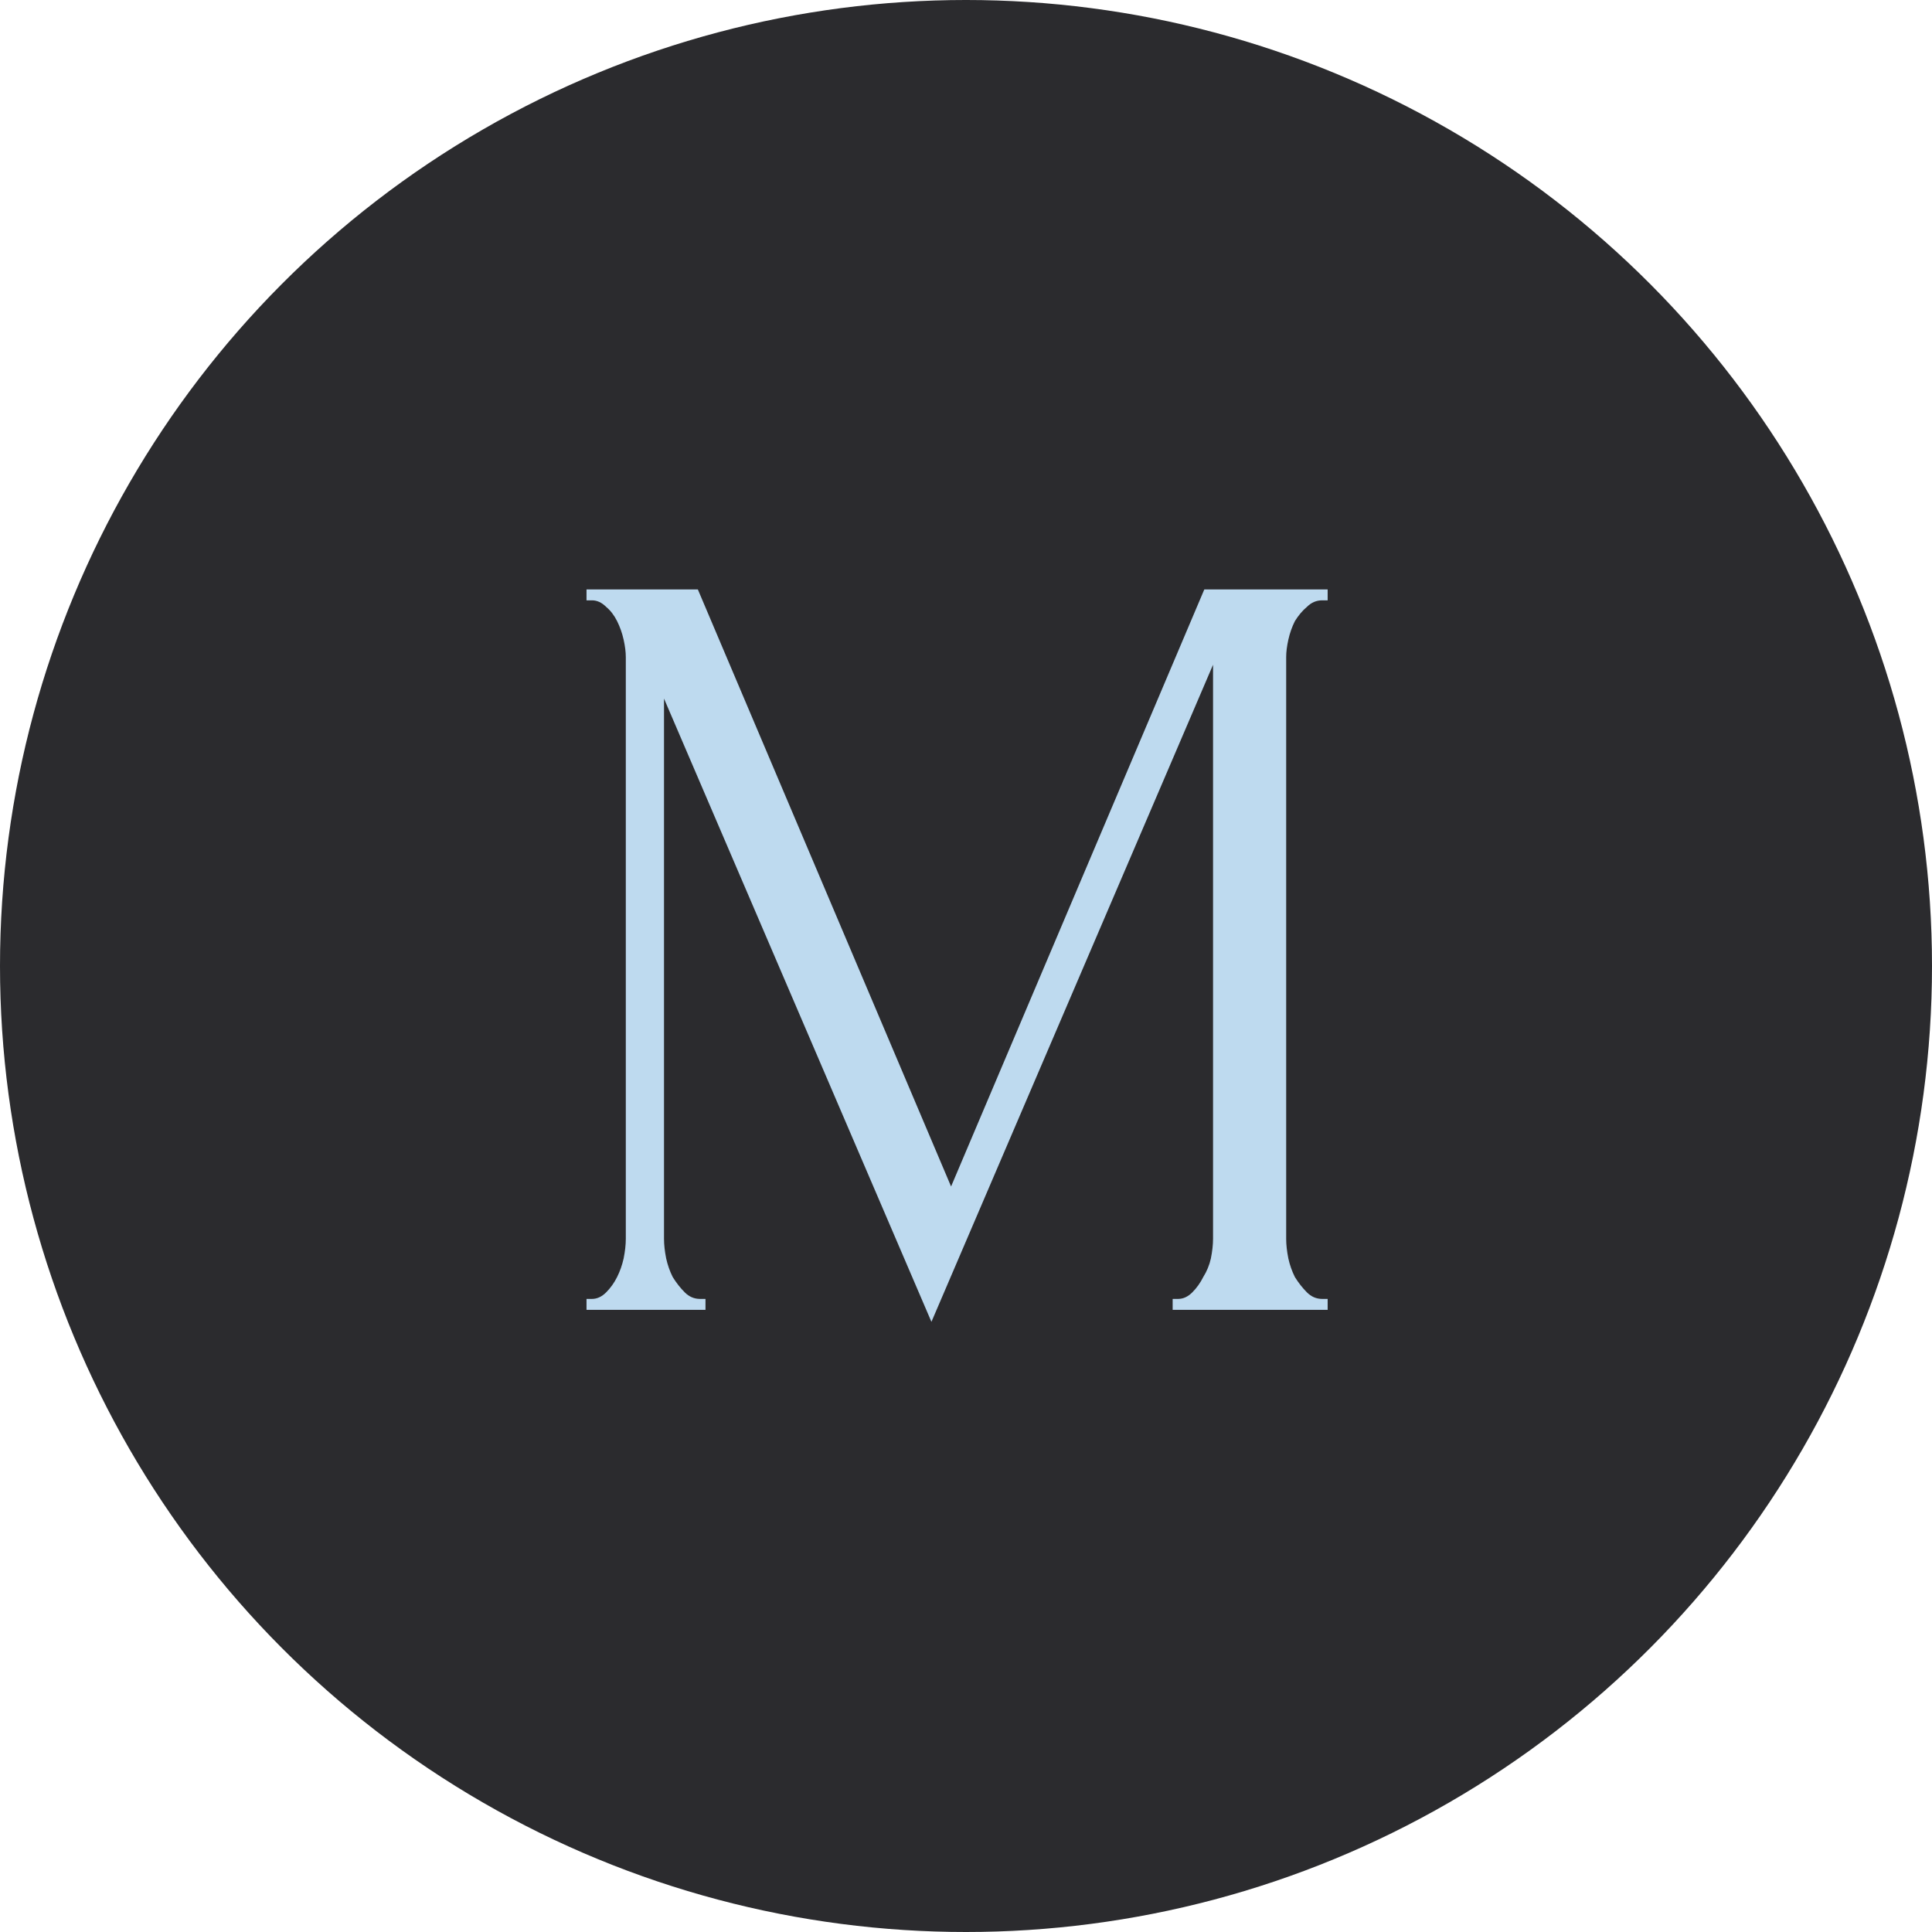
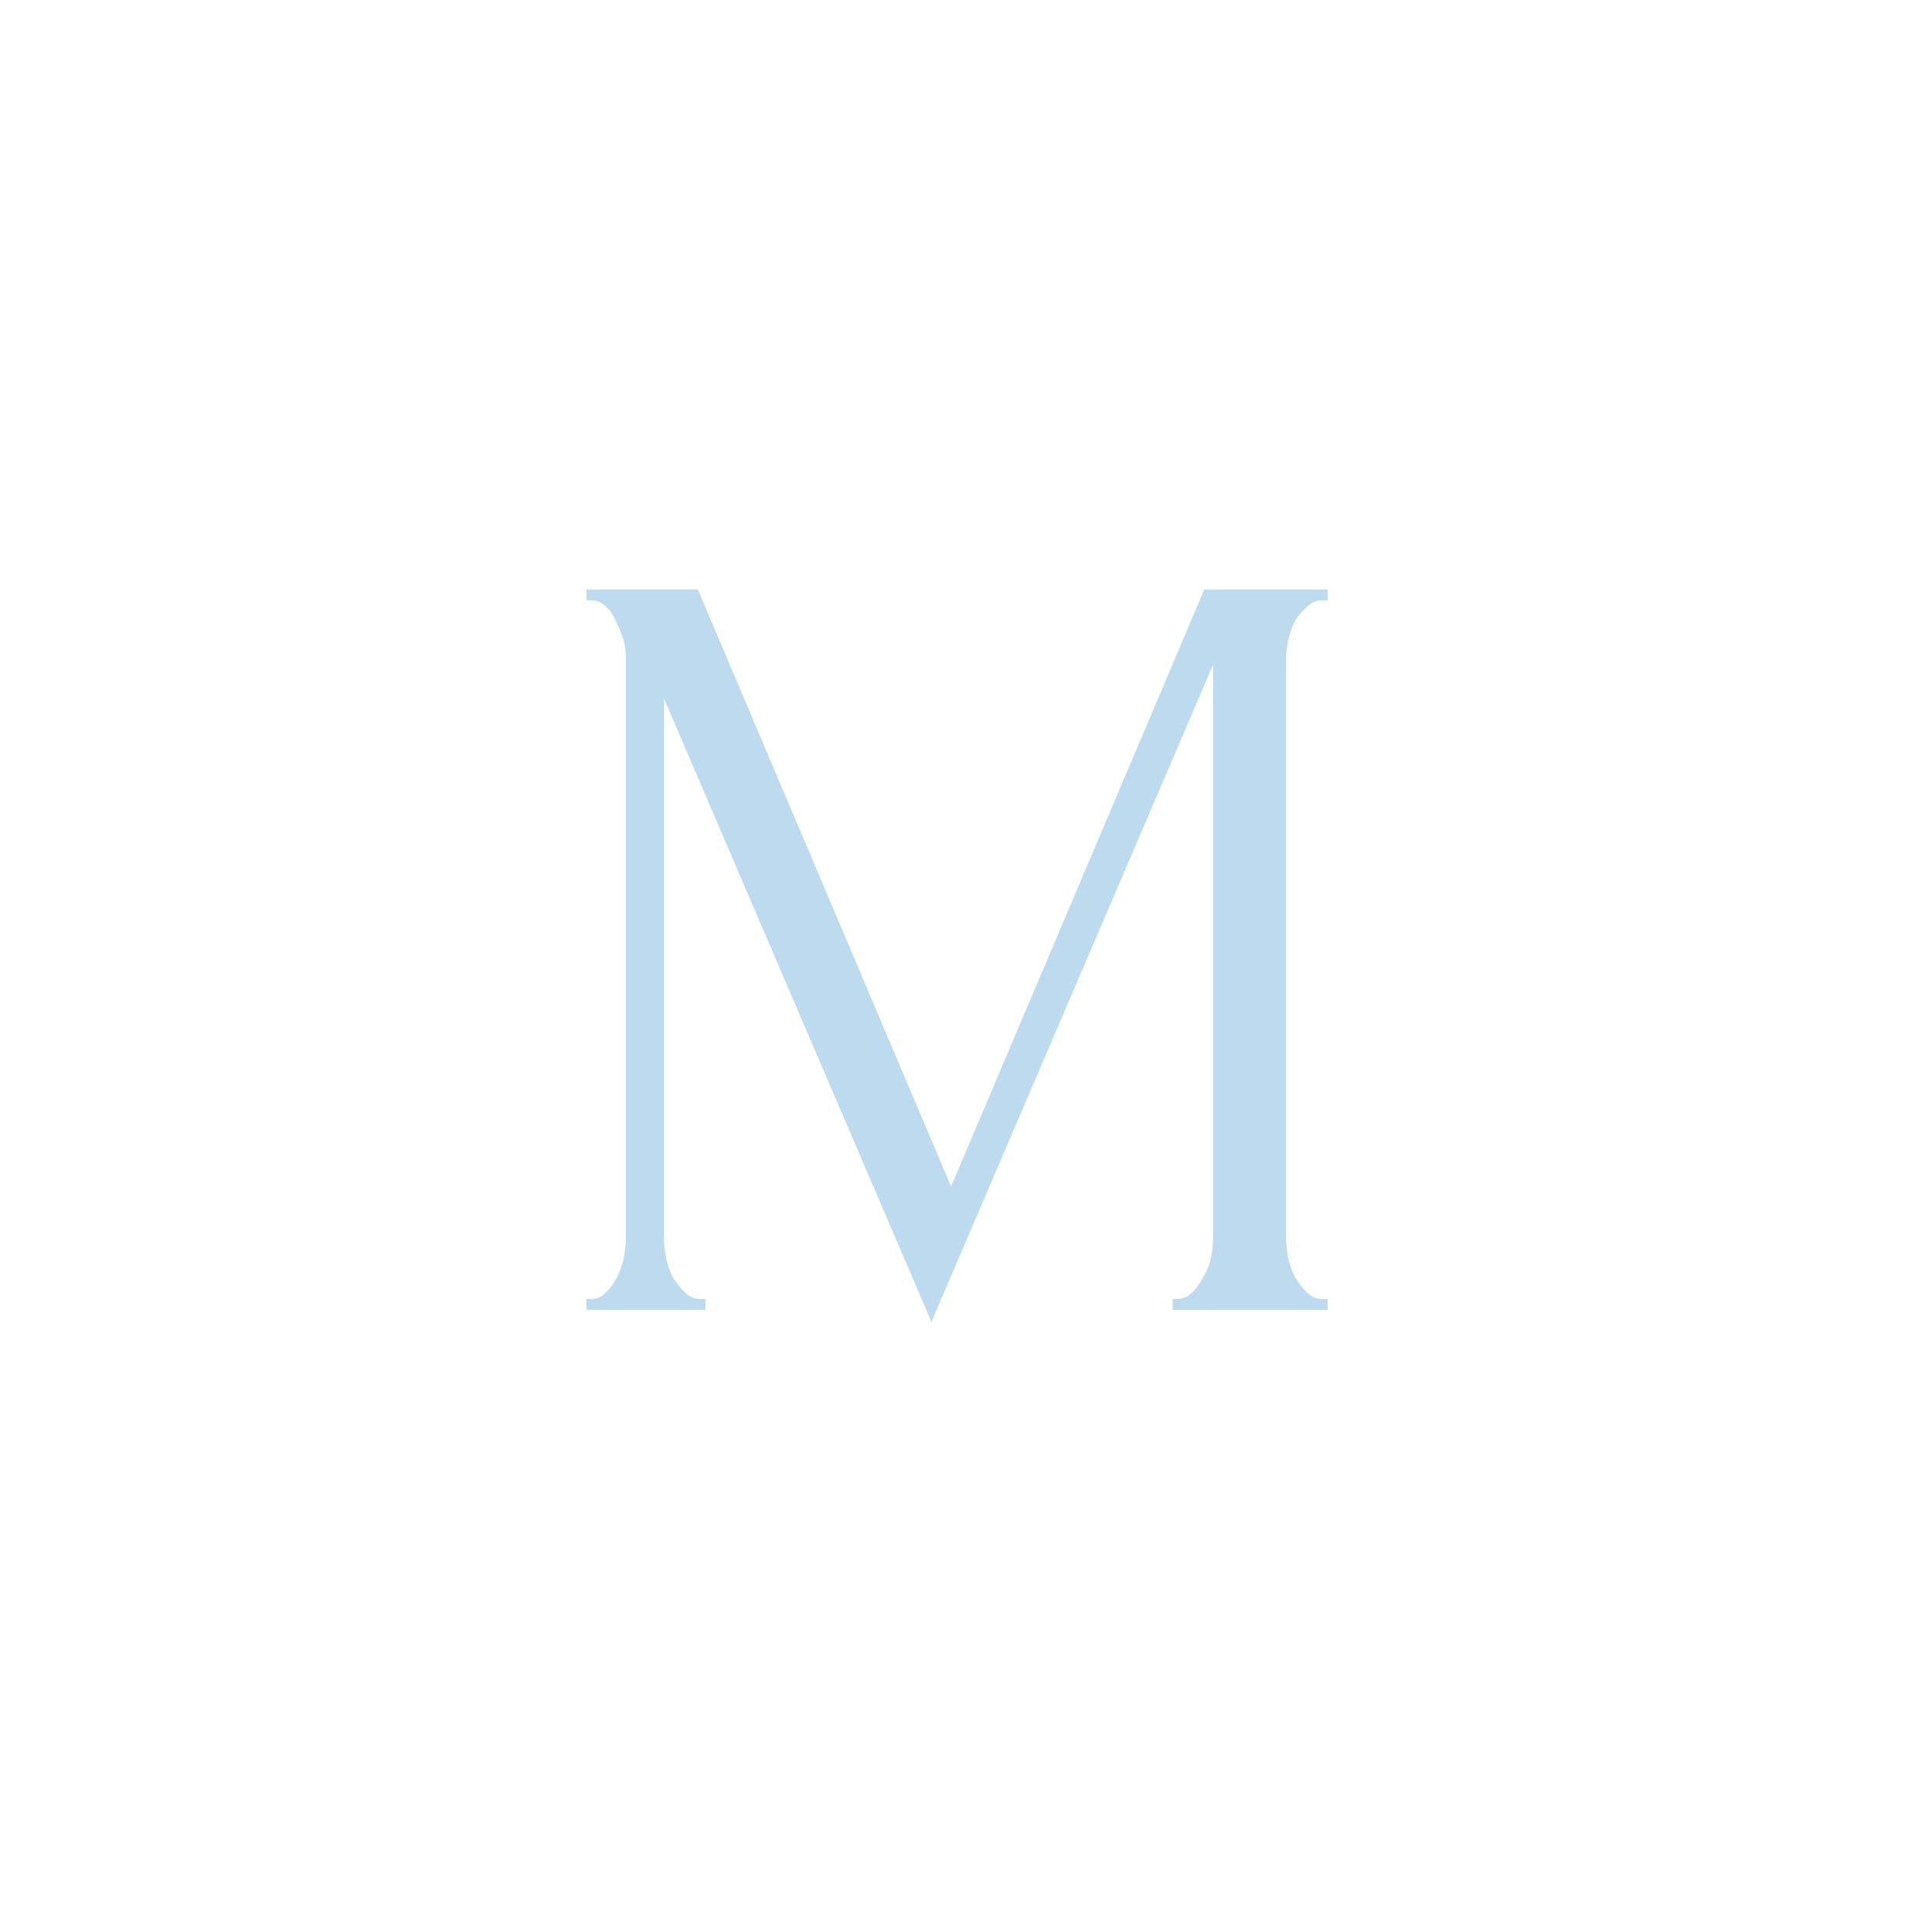
<svg xmlns="http://www.w3.org/2000/svg" width="177" height="177" viewBox="0 0 177 177" fill="none">
-   <circle cx="88.5" cy="88.5" r="88.5" fill="#2B2B2E" />
-   <path d="M107.433 119H107.933C108.399 119 108.833 118.8 109.233 118.4C109.633 118 109.966 117.533 110.233 117C110.566 116.467 110.799 115.9 110.933 115.3C111.066 114.633 111.133 114.033 111.133 113.5V60.9L85.333 121.1L60.833 64V113.5C60.833 114.033 60.9 114.633 61.033 115.3C61.166 115.9 61.366 116.467 61.633 117C61.966 117.533 62.333 118 62.733 118.4C63.133 118.8 63.599 119 64.133 119H64.633V120H53.733V119H54.233C54.7 119 55.133 118.8 55.533 118.4C55.933 118 56.266 117.533 56.533 117C56.8 116.467 56.999 115.9 57.133 115.3C57.266 114.633 57.333 114.033 57.333 113.5V60.2C57.333 59.733 57.266 59.2 57.133 58.6C56.999 58 56.8 57.433 56.533 56.9C56.266 56.367 55.933 55.933 55.533 55.6C55.133 55.2 54.7 55 54.233 55H53.733V54H63.933L87.133 108.7L110.333 54H121.633V55H121.133C120.599 55 120.133 55.2 119.733 55.6C119.333 55.933 118.966 56.367 118.633 56.9C118.366 57.433 118.166 58 118.033 58.6C117.899 59.2 117.833 59.733 117.833 60.2V113.5C117.833 114.033 117.899 114.633 118.033 115.3C118.166 115.9 118.366 116.467 118.633 117C118.966 117.533 119.333 118 119.733 118.4C120.133 118.8 120.599 119 121.133 119H121.633V120H107.433V119Z" fill="#BEDAEF" />
+   <path d="M107.433 119H107.933C108.399 119 108.833 118.8 109.233 118.4C109.633 118 109.966 117.533 110.233 117C110.566 116.467 110.799 115.9 110.933 115.3C111.066 114.633 111.133 114.033 111.133 113.5V60.9L85.333 121.1L60.833 64V113.5C60.833 114.033 60.9 114.633 61.033 115.3C61.166 115.9 61.366 116.467 61.633 117C61.966 117.533 62.333 118 62.733 118.4C63.133 118.8 63.599 119 64.133 119H64.633V120H53.733V119H54.233C54.7 119 55.133 118.8 55.533 118.4C55.933 118 56.266 117.533 56.533 117C56.8 116.467 56.999 115.9 57.133 115.3C57.266 114.633 57.333 114.033 57.333 113.5V60.2C57.333 59.733 57.266 59.2 57.133 58.6C56.266 56.367 55.933 55.933 55.533 55.6C55.133 55.2 54.7 55 54.233 55H53.733V54H63.933L87.133 108.7L110.333 54H121.633V55H121.133C120.599 55 120.133 55.2 119.733 55.6C119.333 55.933 118.966 56.367 118.633 56.9C118.366 57.433 118.166 58 118.033 58.6C117.899 59.2 117.833 59.733 117.833 60.2V113.5C117.833 114.033 117.899 114.633 118.033 115.3C118.166 115.9 118.366 116.467 118.633 117C118.966 117.533 119.333 118 119.733 118.4C120.133 118.8 120.599 119 121.133 119H121.633V120H107.433V119Z" fill="#BEDAEF" />
</svg>